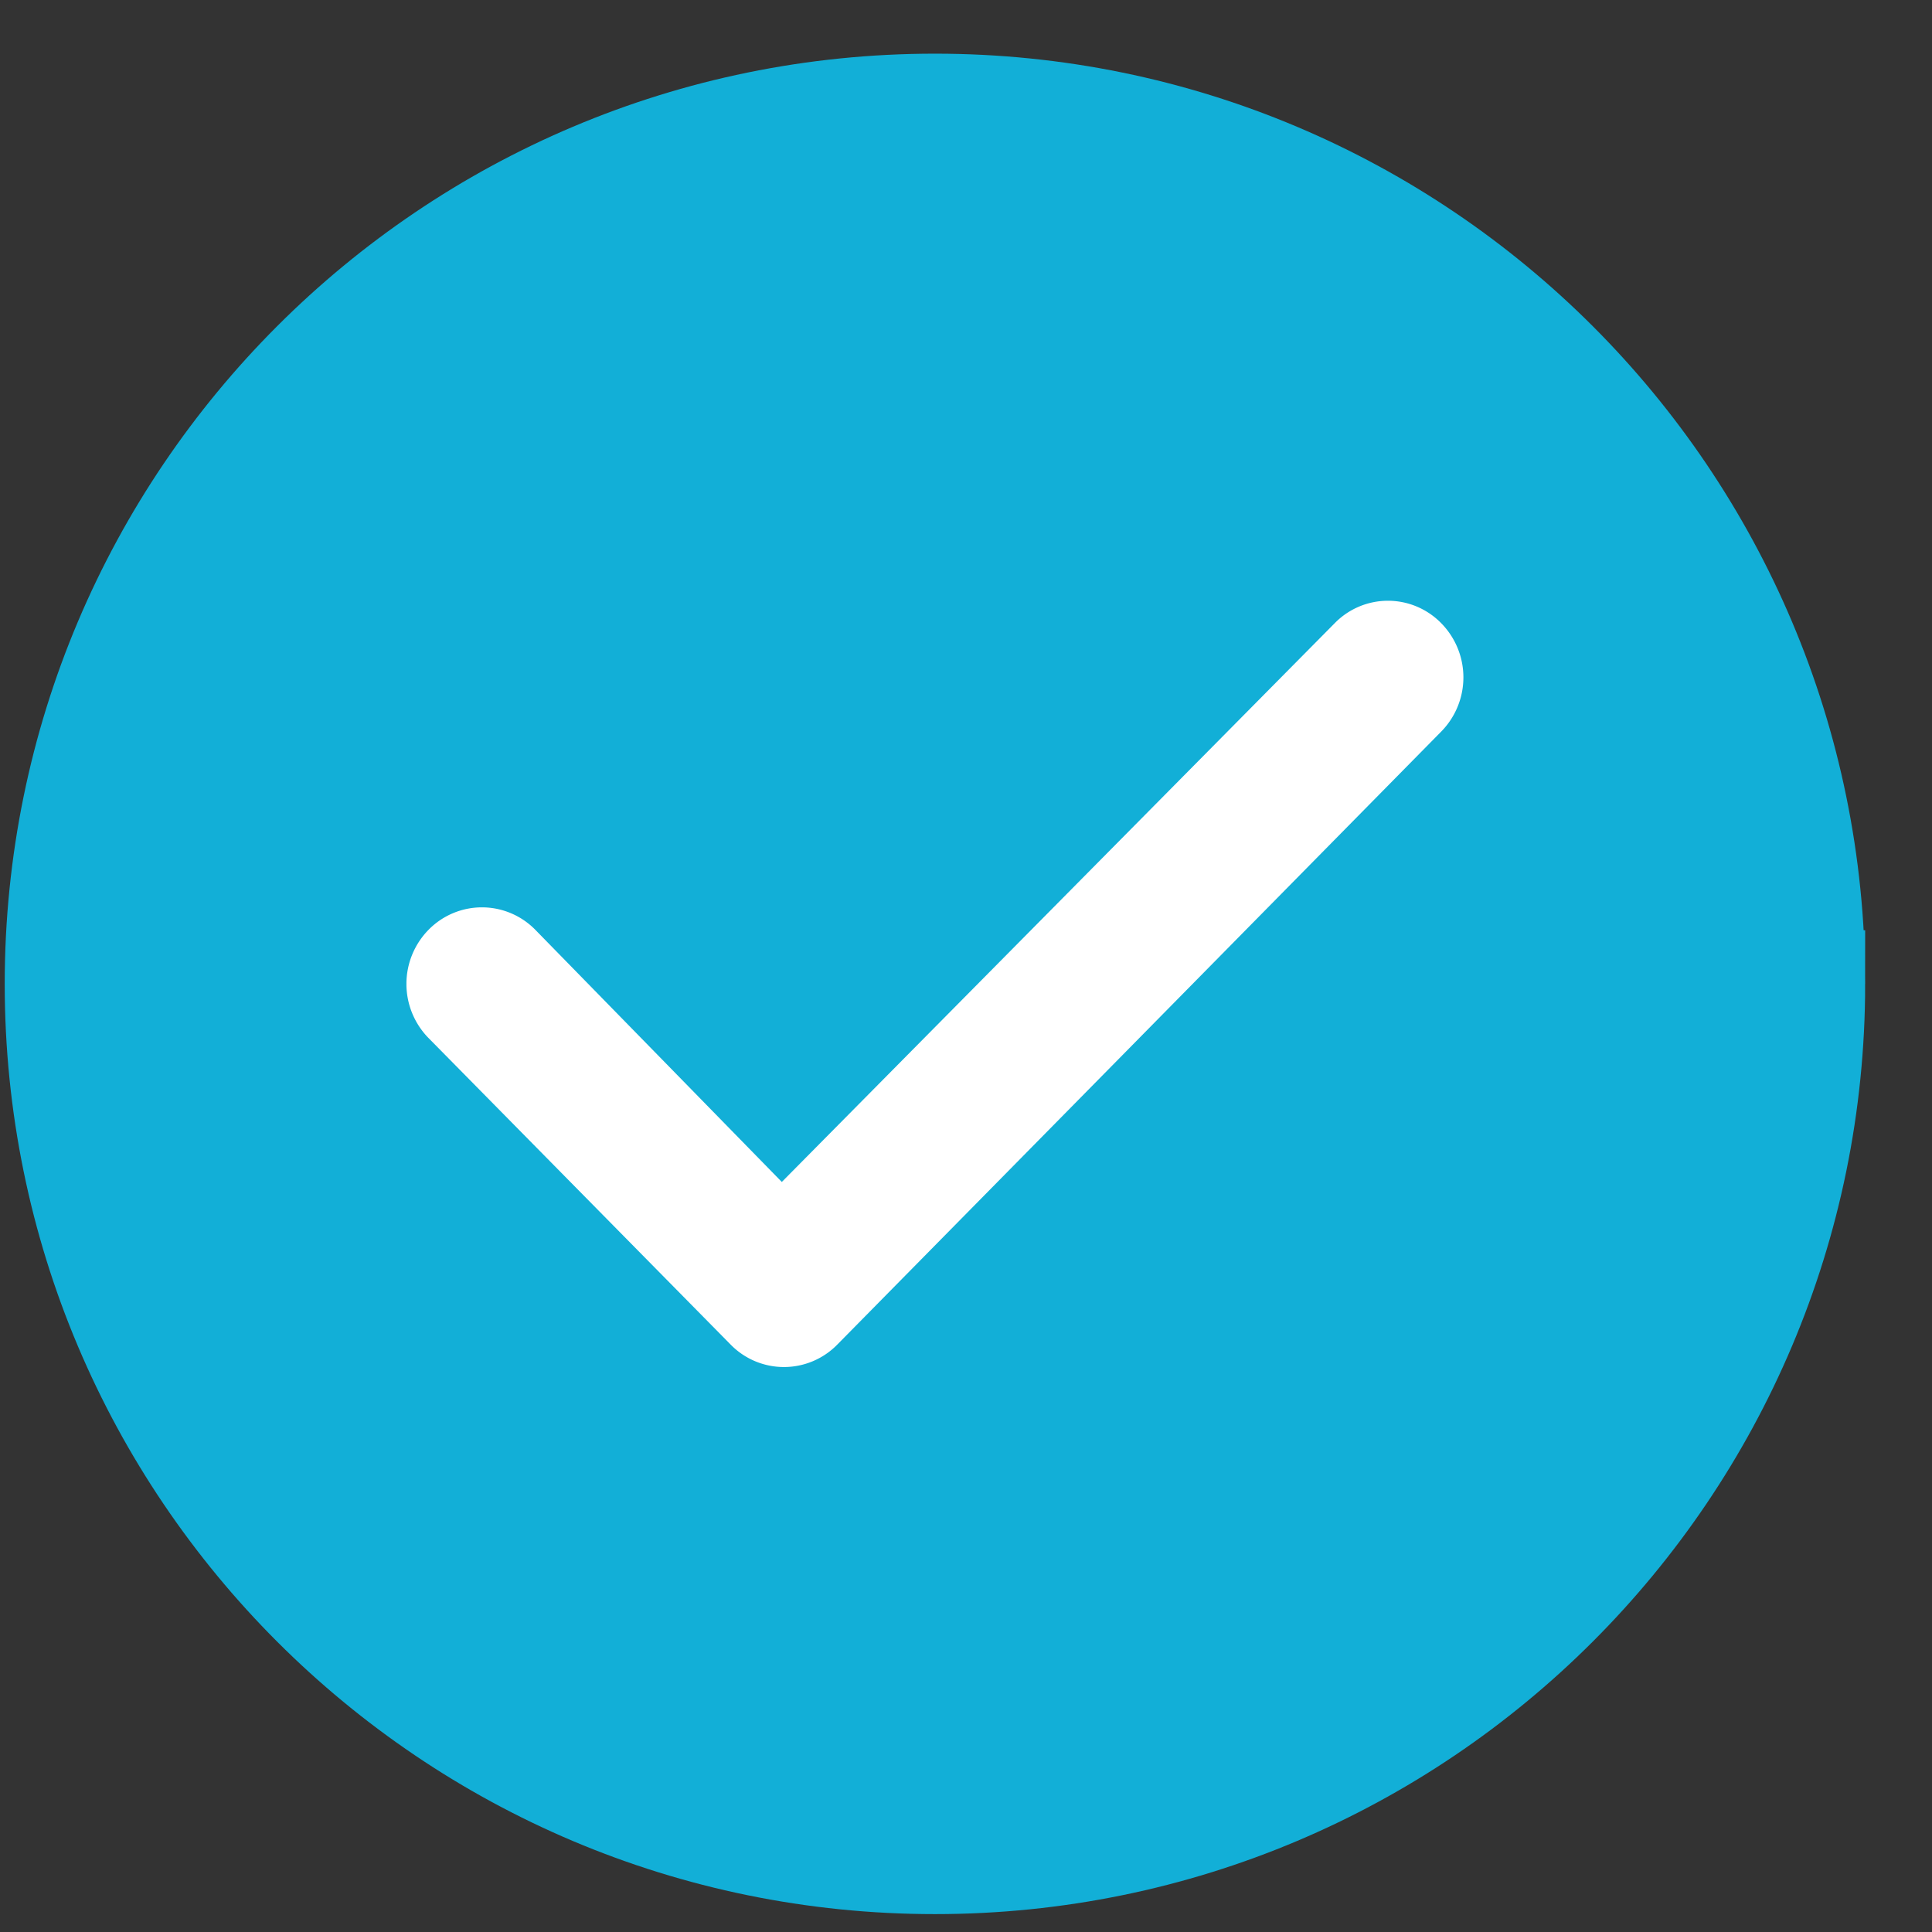
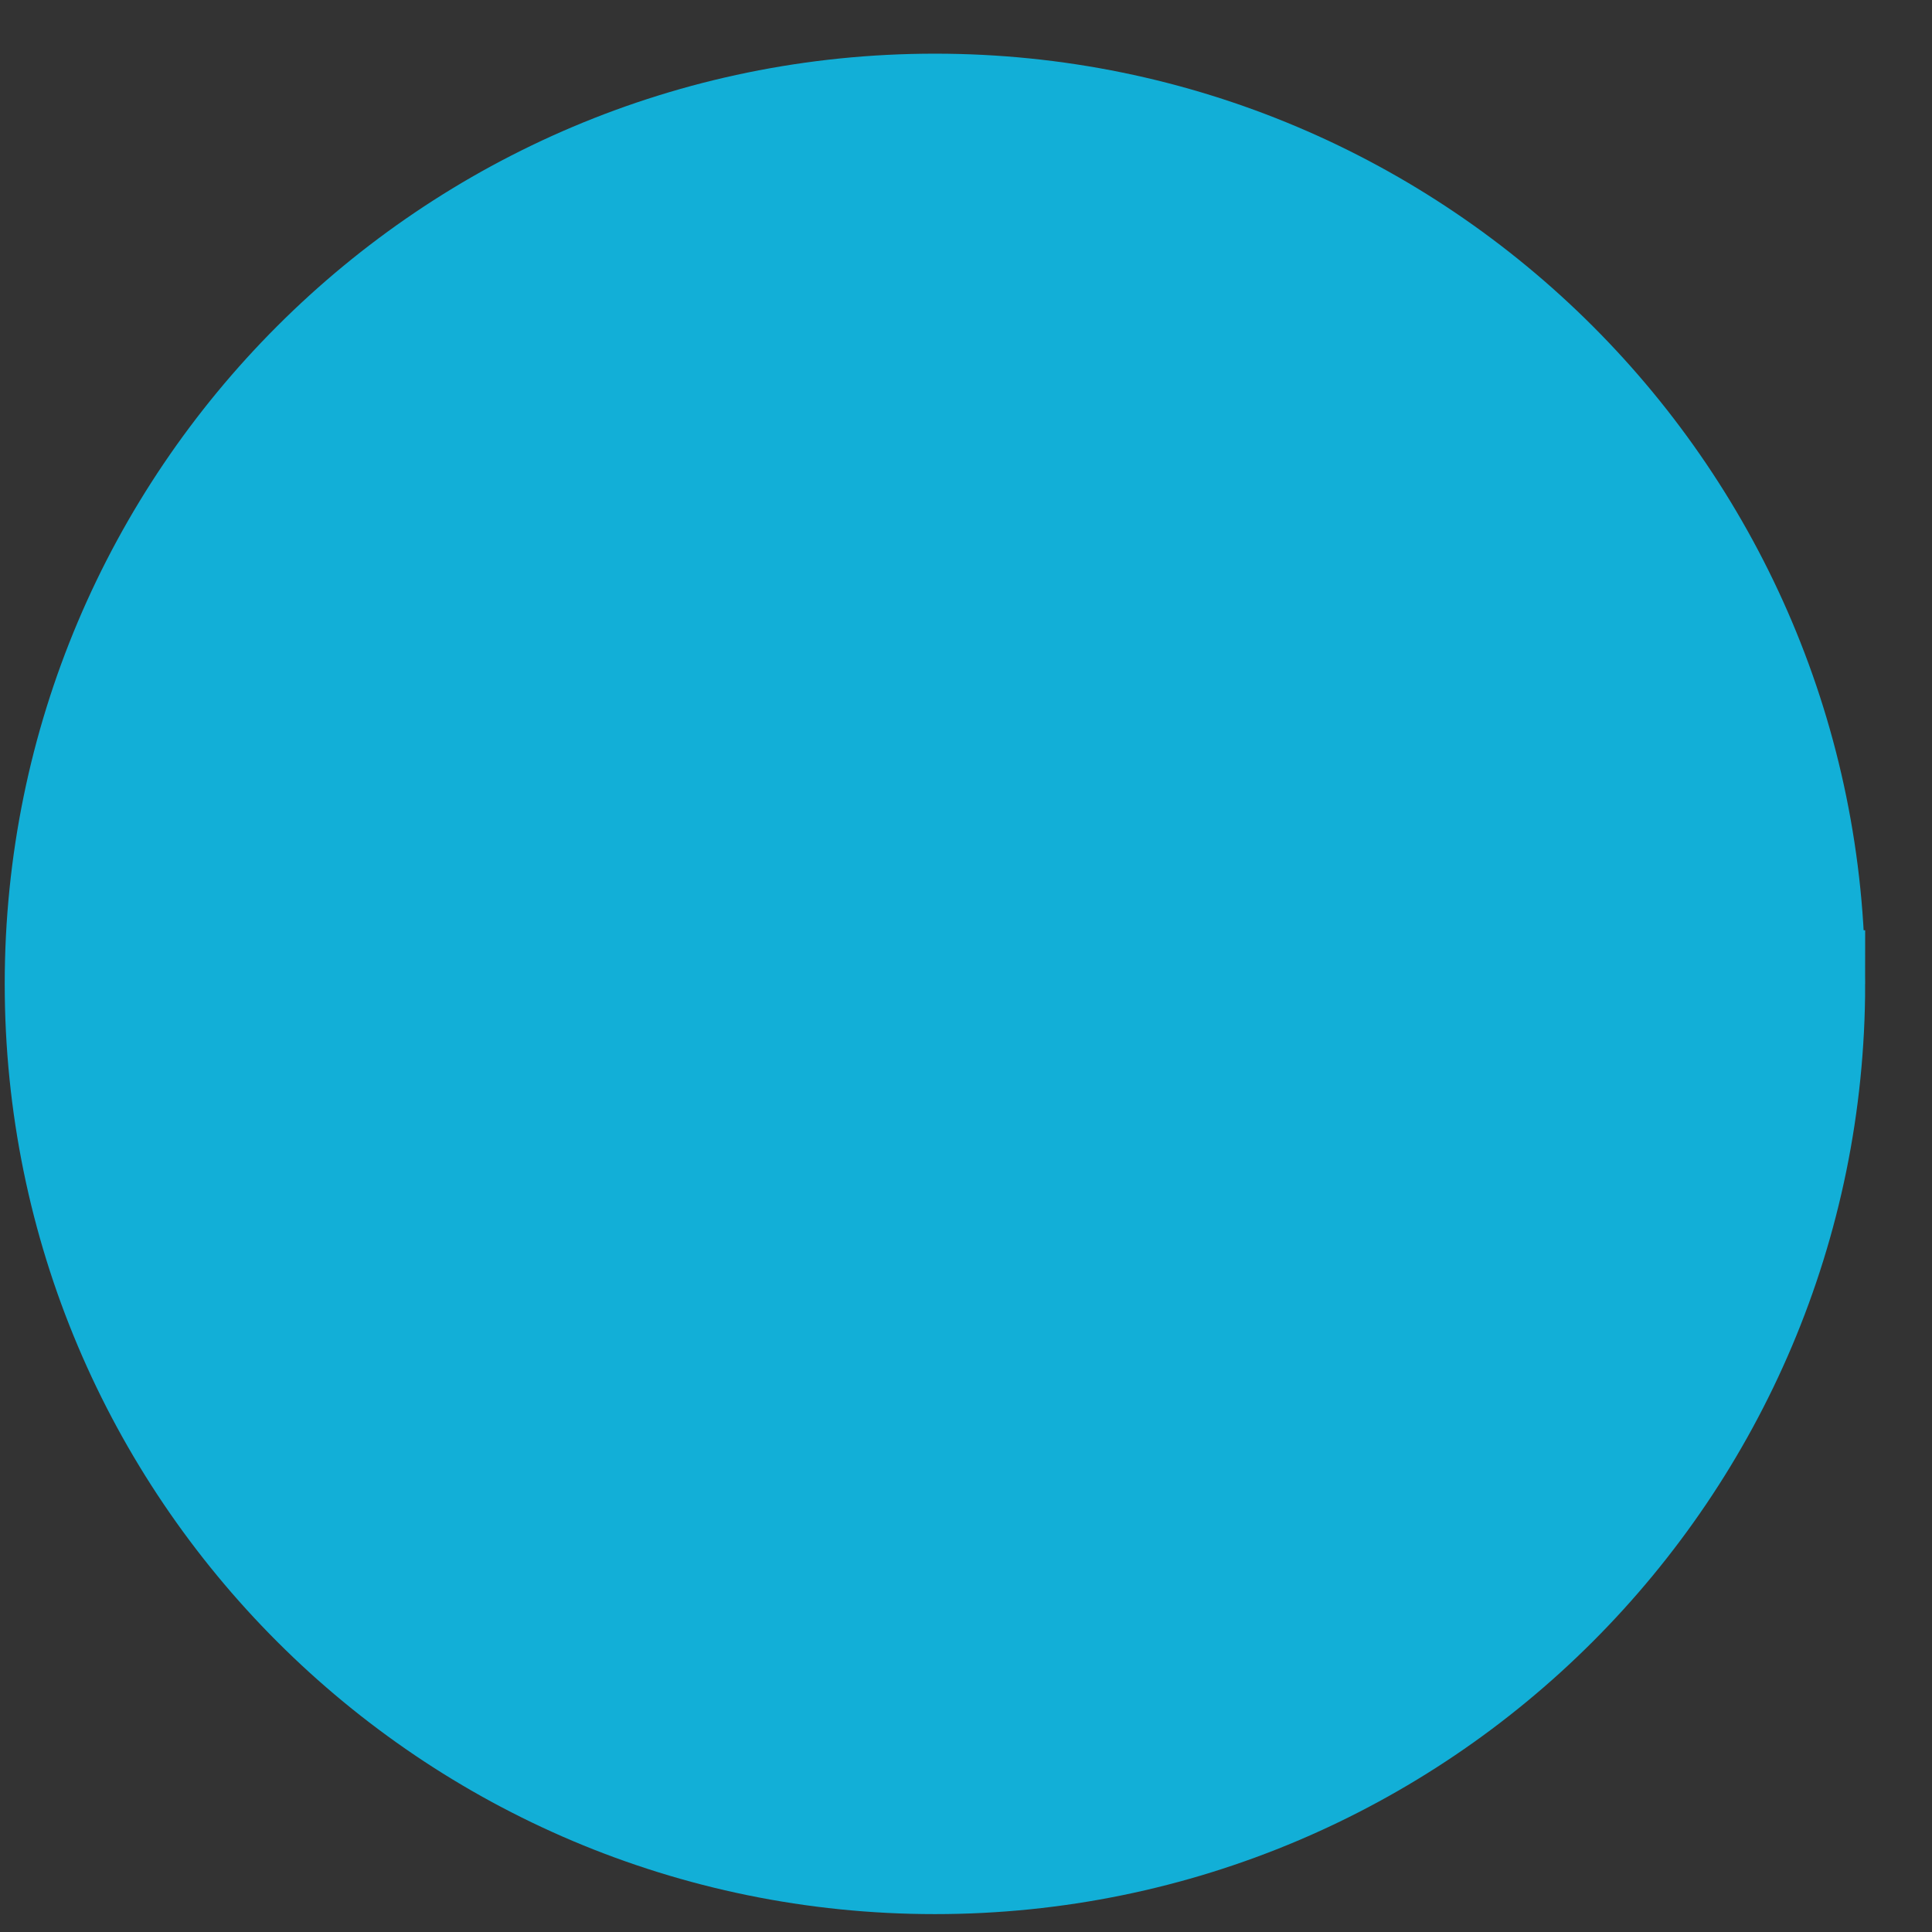
<svg xmlns="http://www.w3.org/2000/svg" width="27" height="27" fill="none">
  <rect width="100%" height="100%" fill="#333333" stroke="none" />
  <path d="M25.316 13.75c0 6.766-5.484 12.25-12.25 12.25C6.301 26 .816 20.517.816 13.75c0-6.765 5.485-12.25 12.25-12.25 6.766 0 12.25 5.485 12.25 12.25Z" fill="#12AFD7" stroke="#12AFD7" stroke-width="1.5" />
  <g clip-path="url(#a)">
-     <path d="M20.142 8.71a1.08 1.08 0 0 1 0 1.513l-8.441 8.568a1.042 1.042 0 0 1-1.49 0l-4.222-4.284a1.08 1.08 0 0 1 0-1.513 1.044 1.044 0 0 1 1.492 0l3.445 3.524 7.726-7.808a1.04 1.04 0 0 1 1.49 0Z" fill="#fff" />
+     <path d="M20.142 8.71l-8.441 8.568a1.042 1.042 0 0 1-1.49 0l-4.222-4.284a1.08 1.08 0 0 1 0-1.513 1.044 1.044 0 0 1 1.492 0l3.445 3.524 7.726-7.808a1.04 1.04 0 0 1 1.49 0Z" fill="#fff" />
  </g>
  <defs>
    <clipPath id="a">
-       <path fill="#fff" transform="translate(5.68 5.182)" d="M0 0h14.773v17.136H0z" />
-     </clipPath>
+       </clipPath>
  </defs>
</svg>